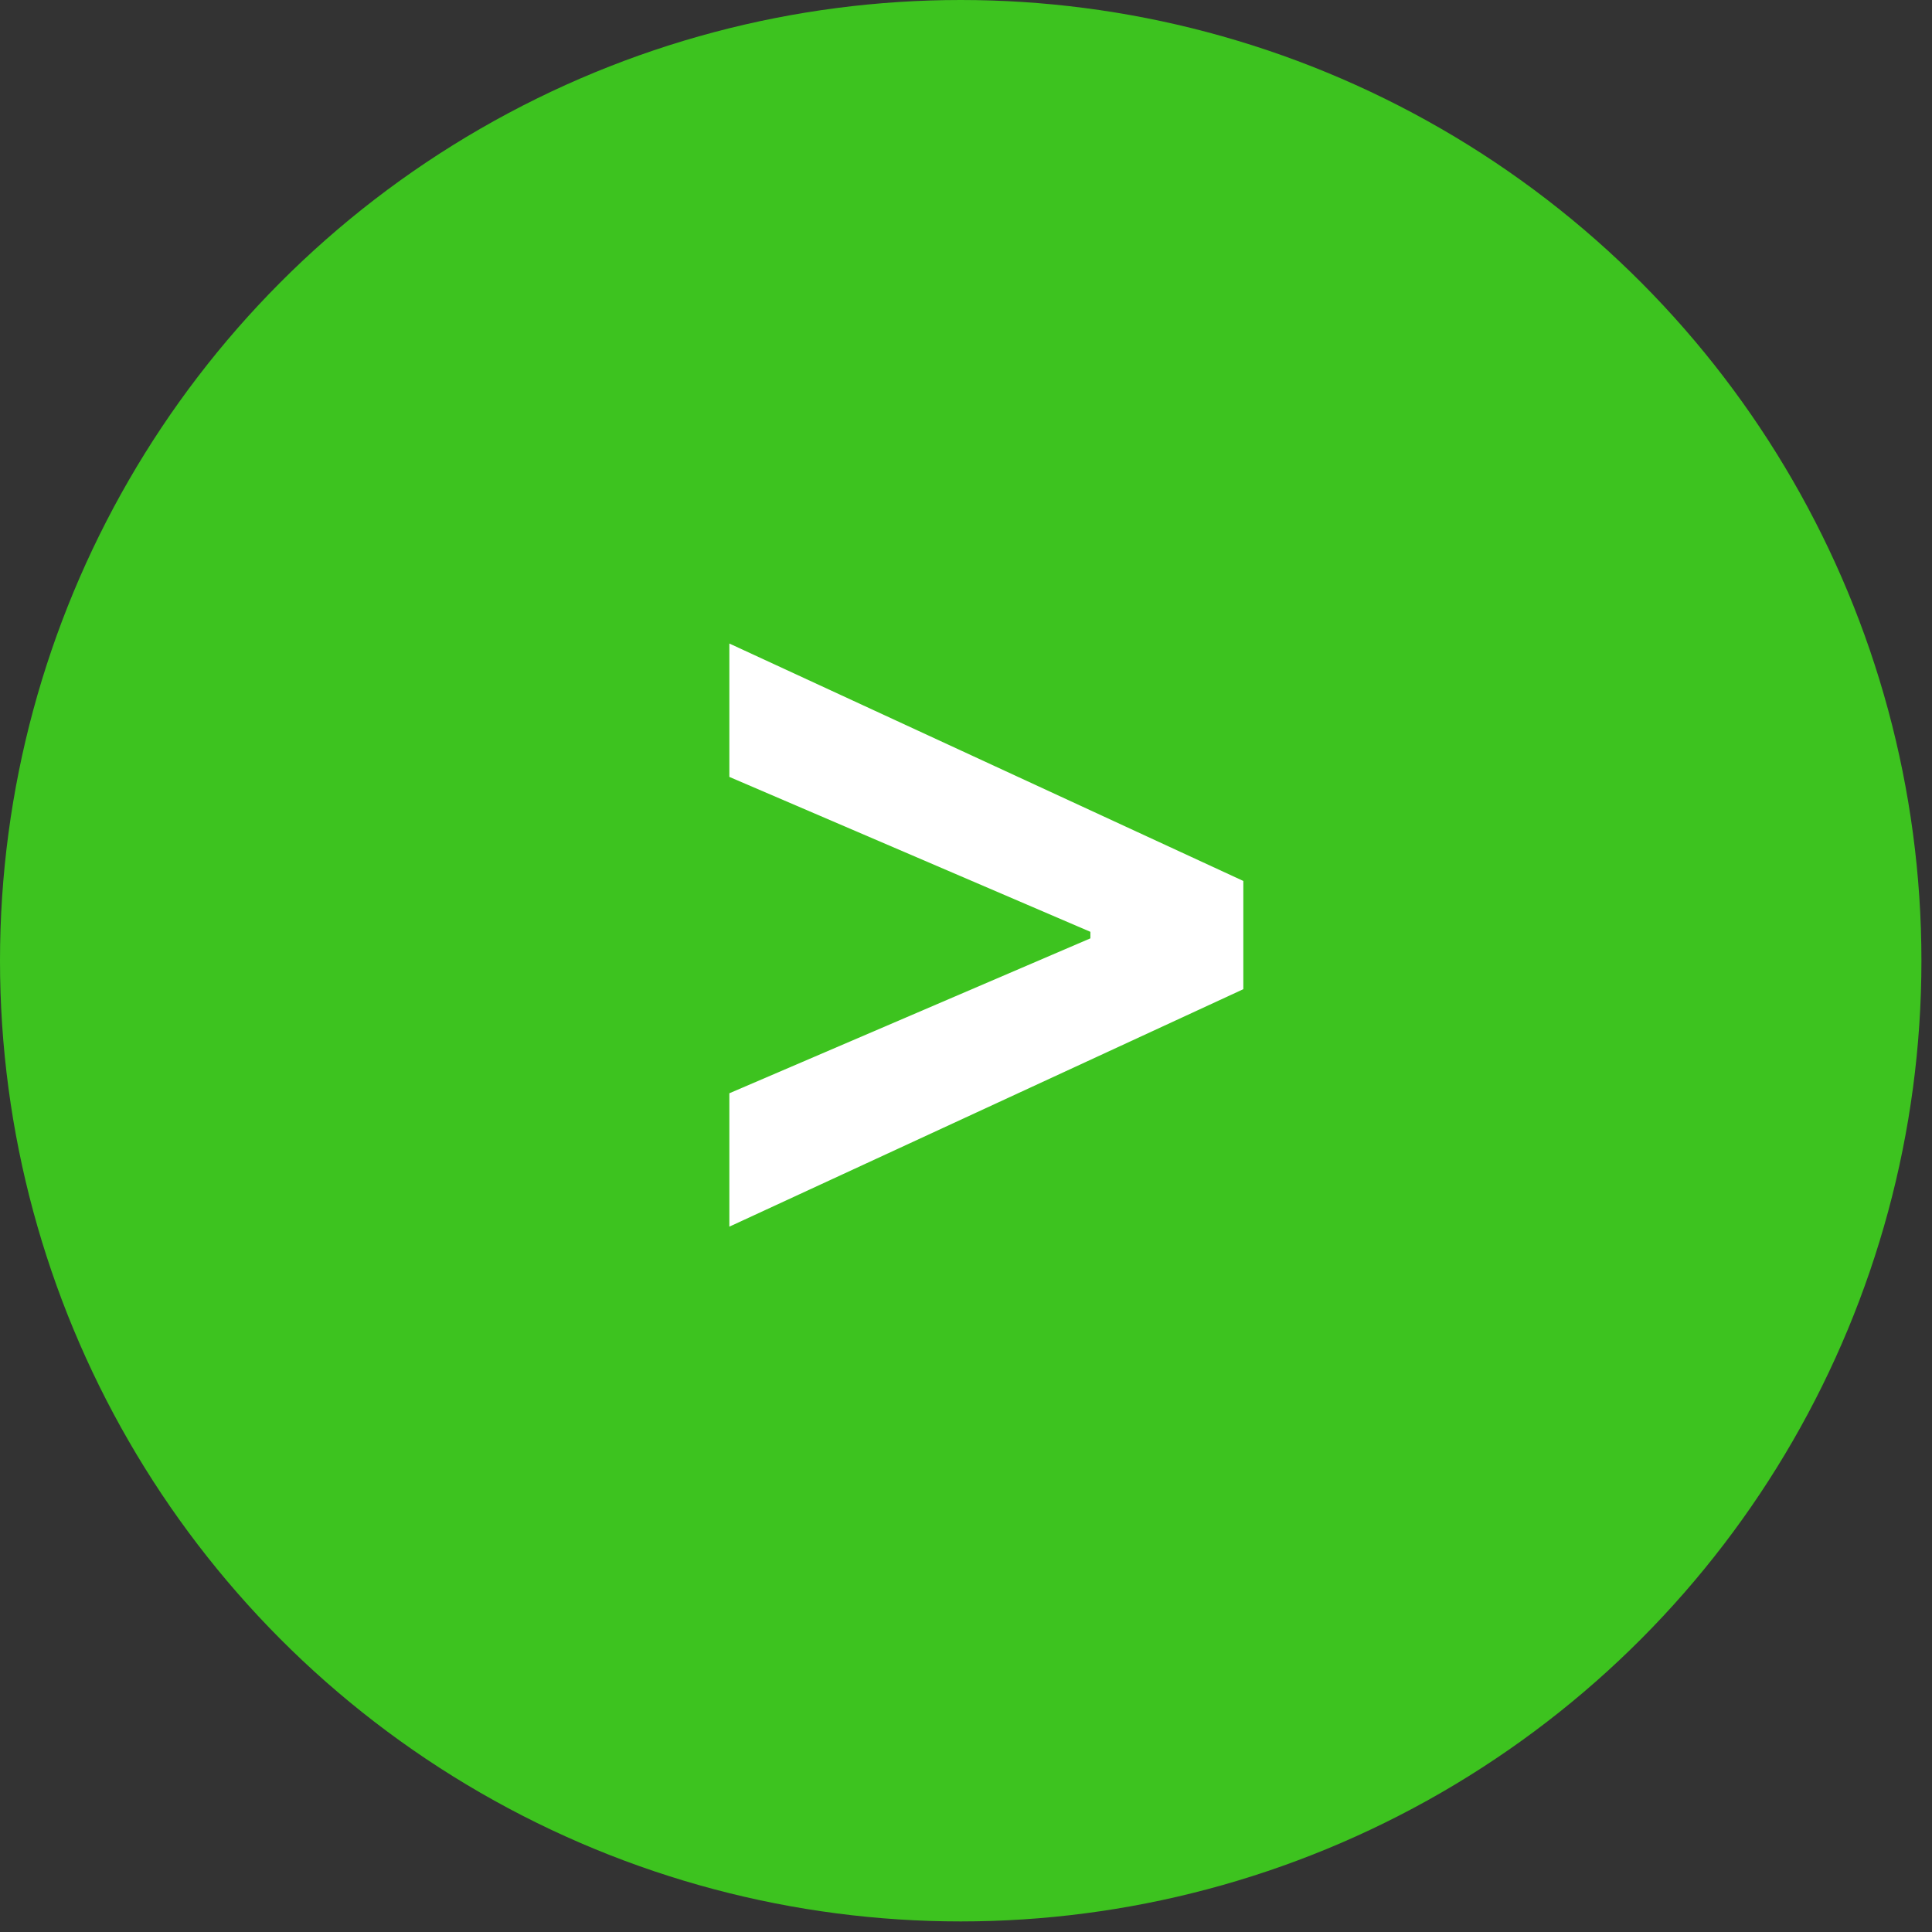
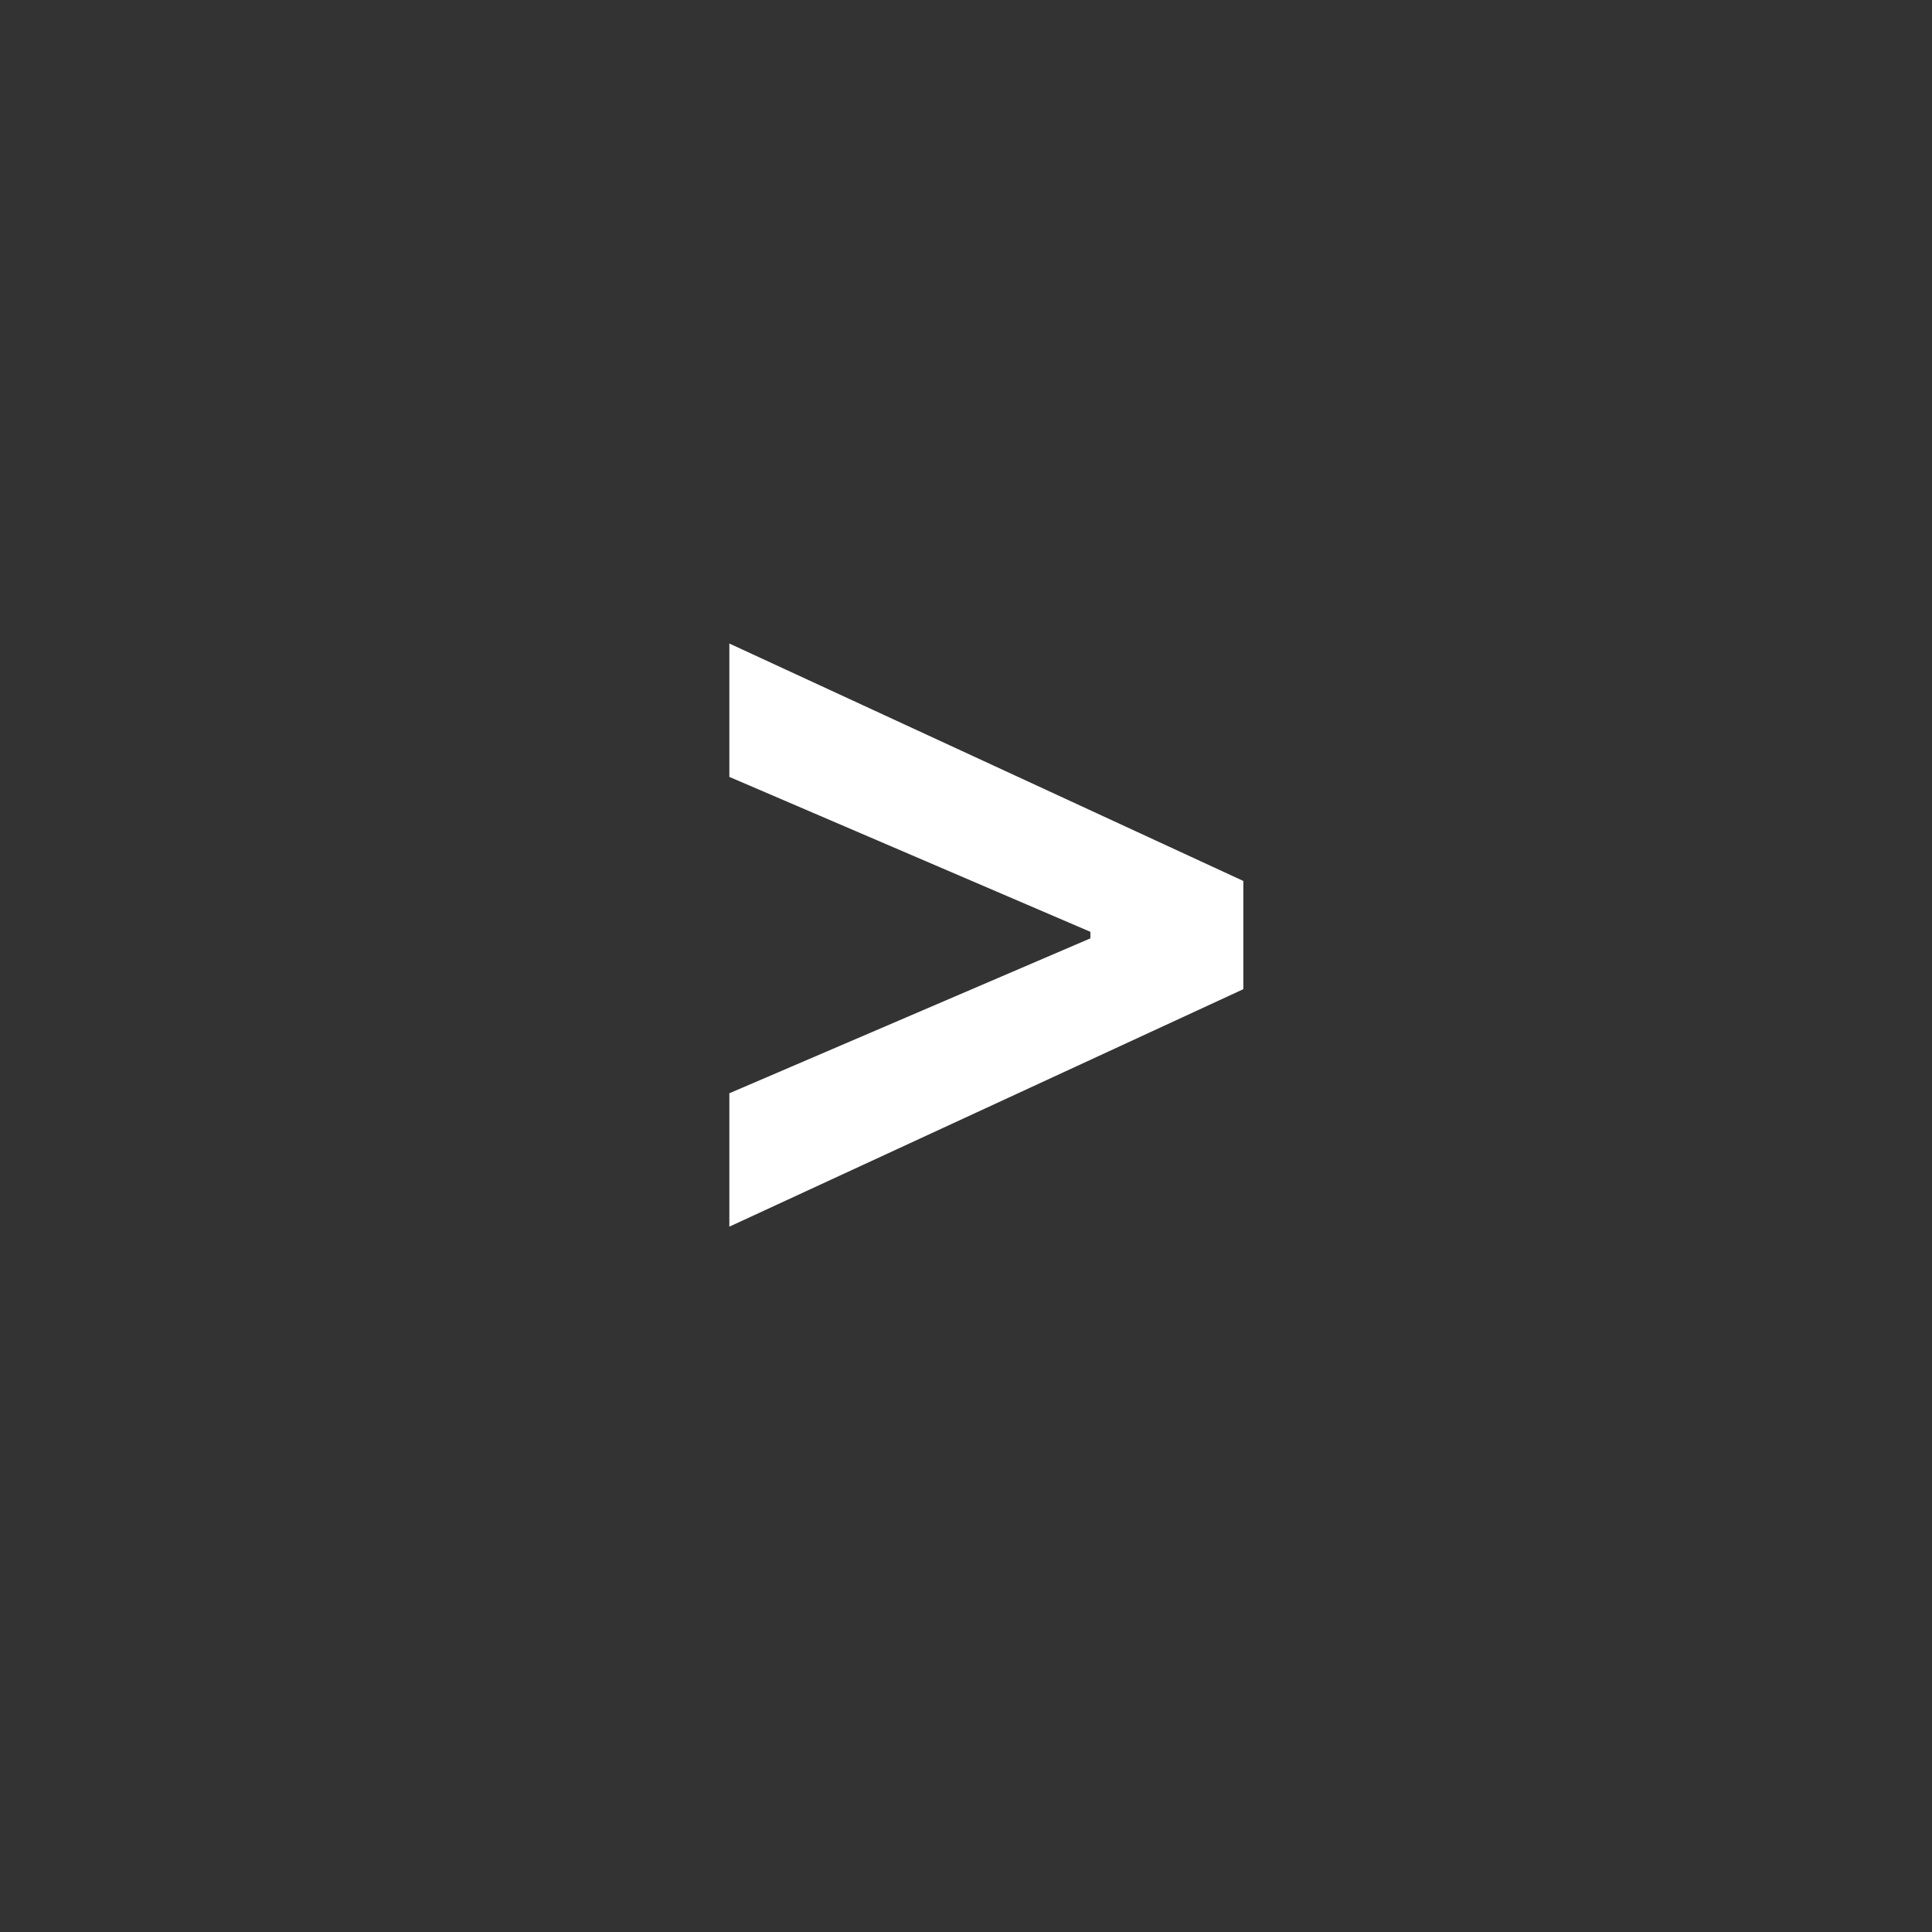
<svg xmlns="http://www.w3.org/2000/svg" width="57" height="57" viewBox="0 0 57 57" fill="none">
  <rect x="0" y="0" width="57" height="57" fill="#333333" stroke="none" />
-   <circle cx="28.344" cy="28.344" r="28.344" fill="#3DC31F" />
  <path d="M36.682 29.184L21.518 36.19V32.255L32.292 27.632L32.17 27.843V27.333L32.292 27.544L21.518 22.921V18.986L36.682 25.991V29.184Z" fill="white" />
</svg>